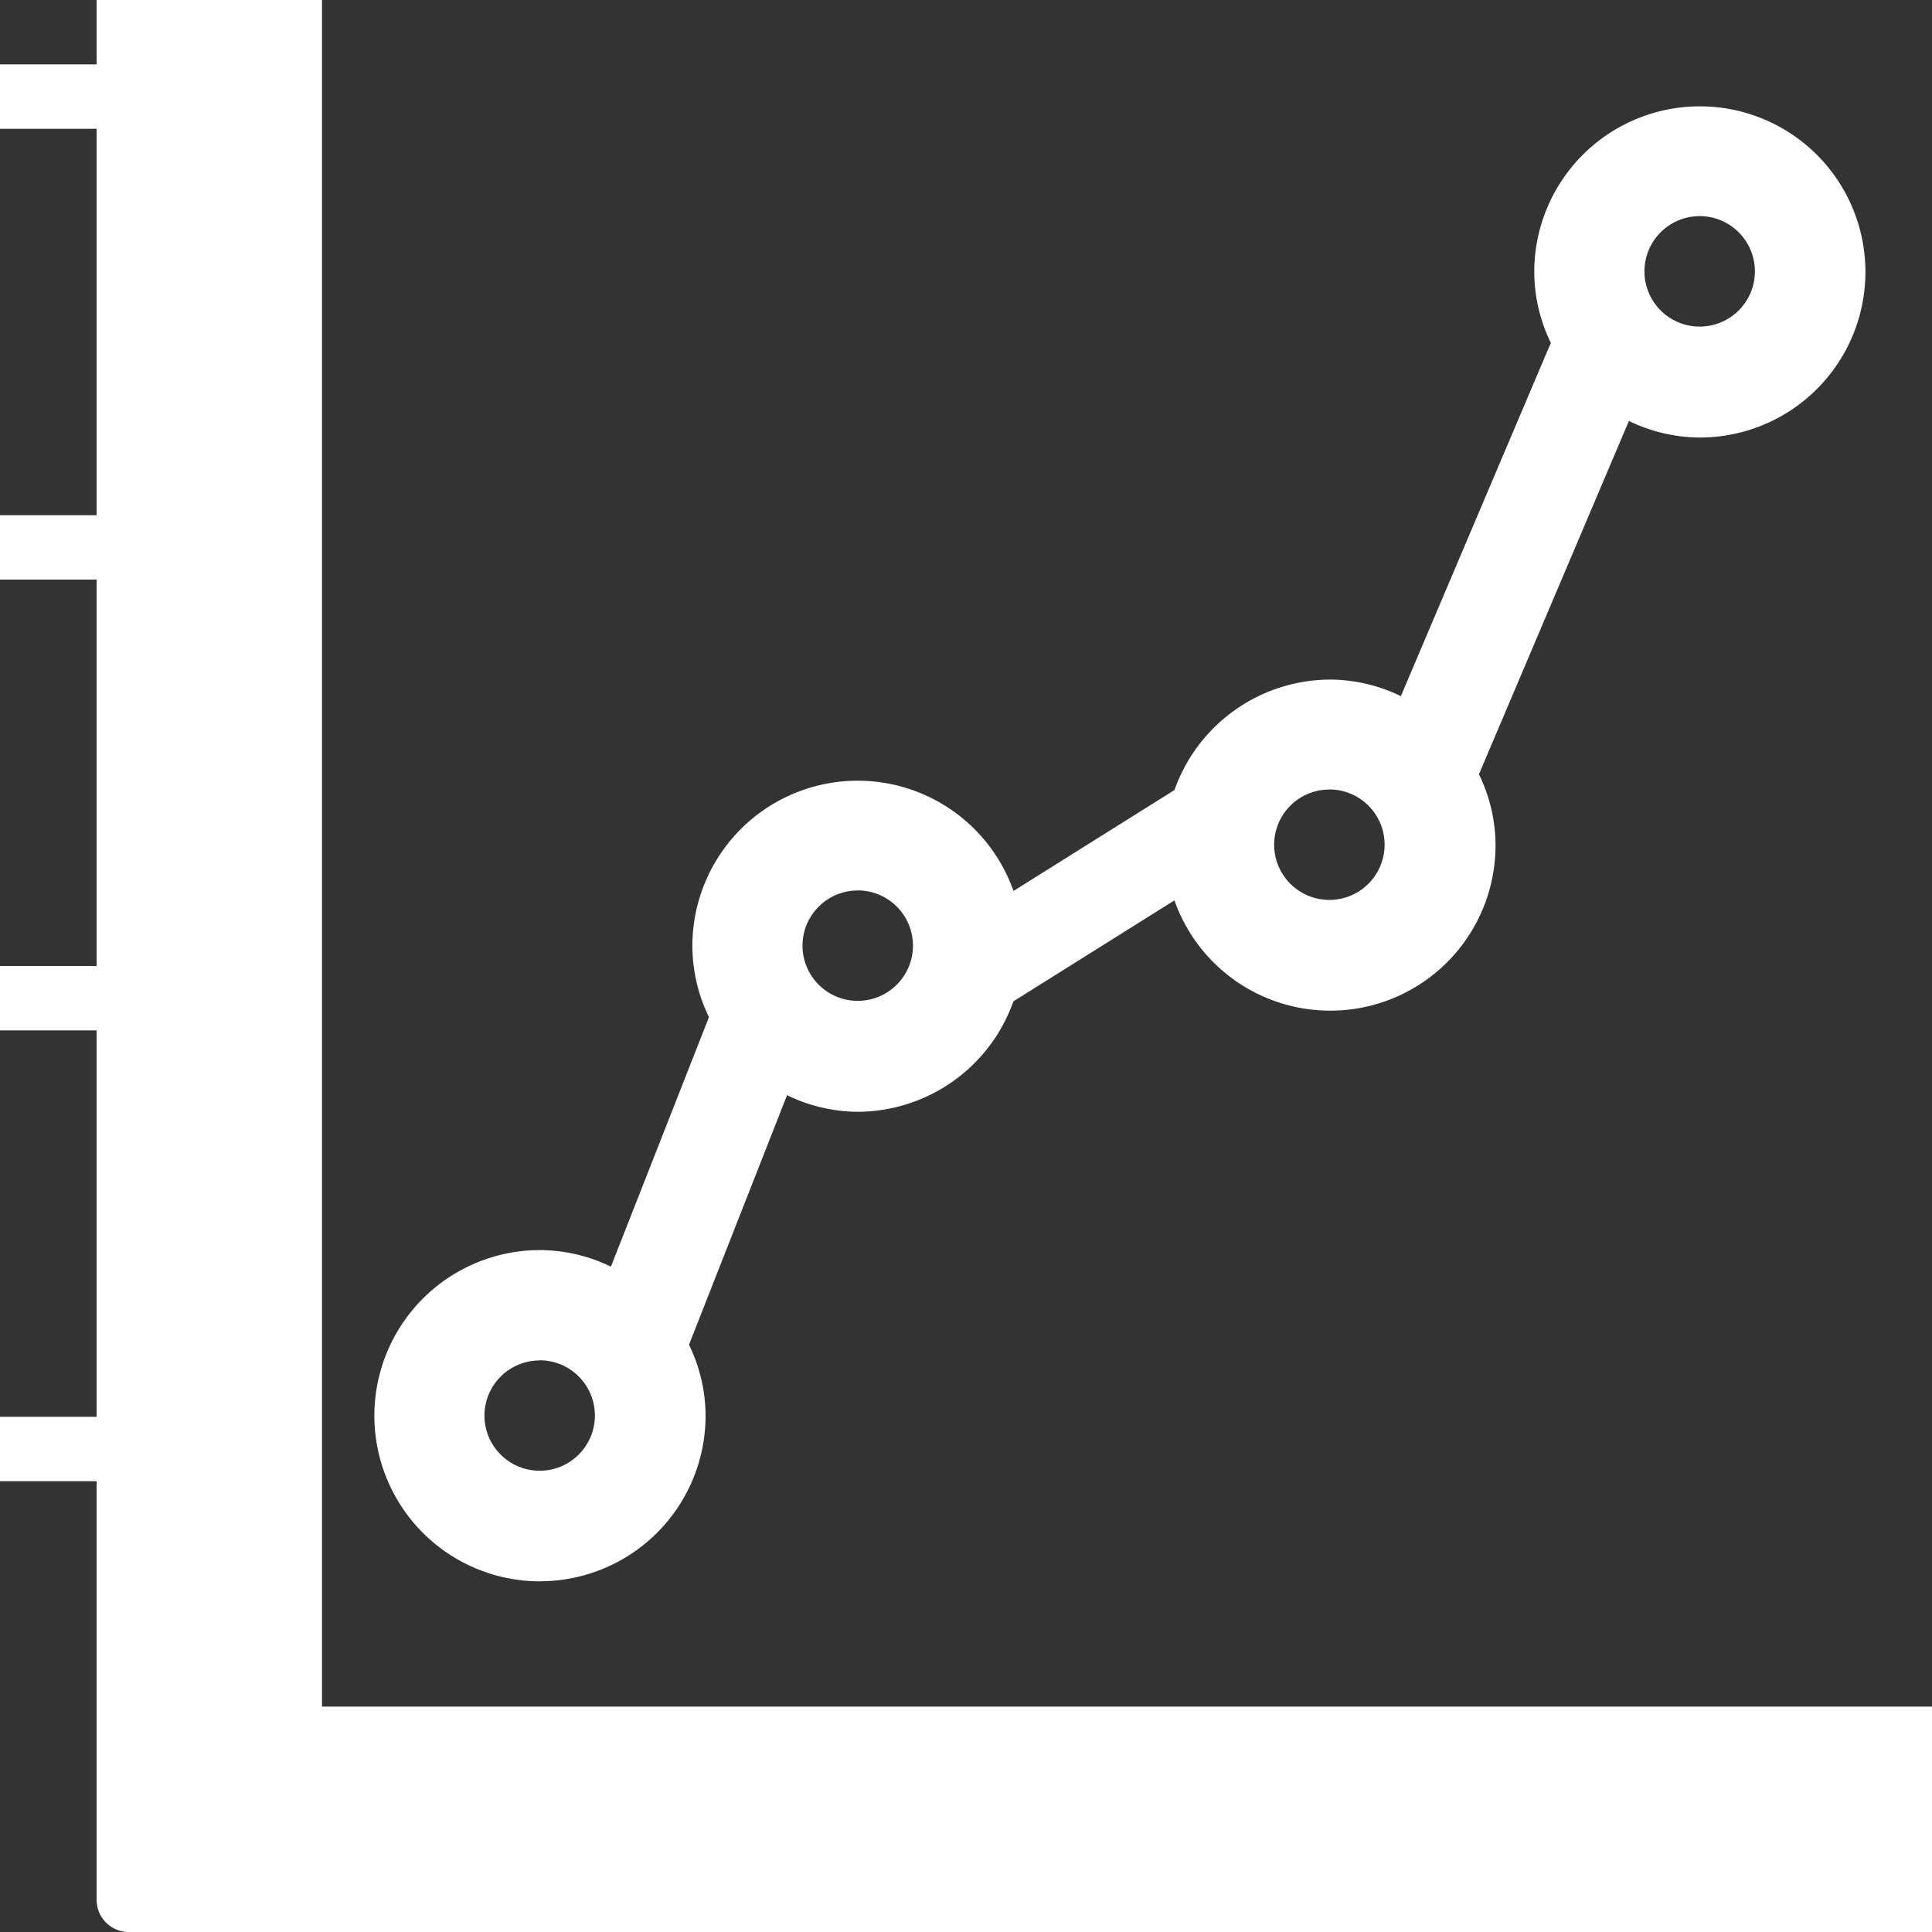
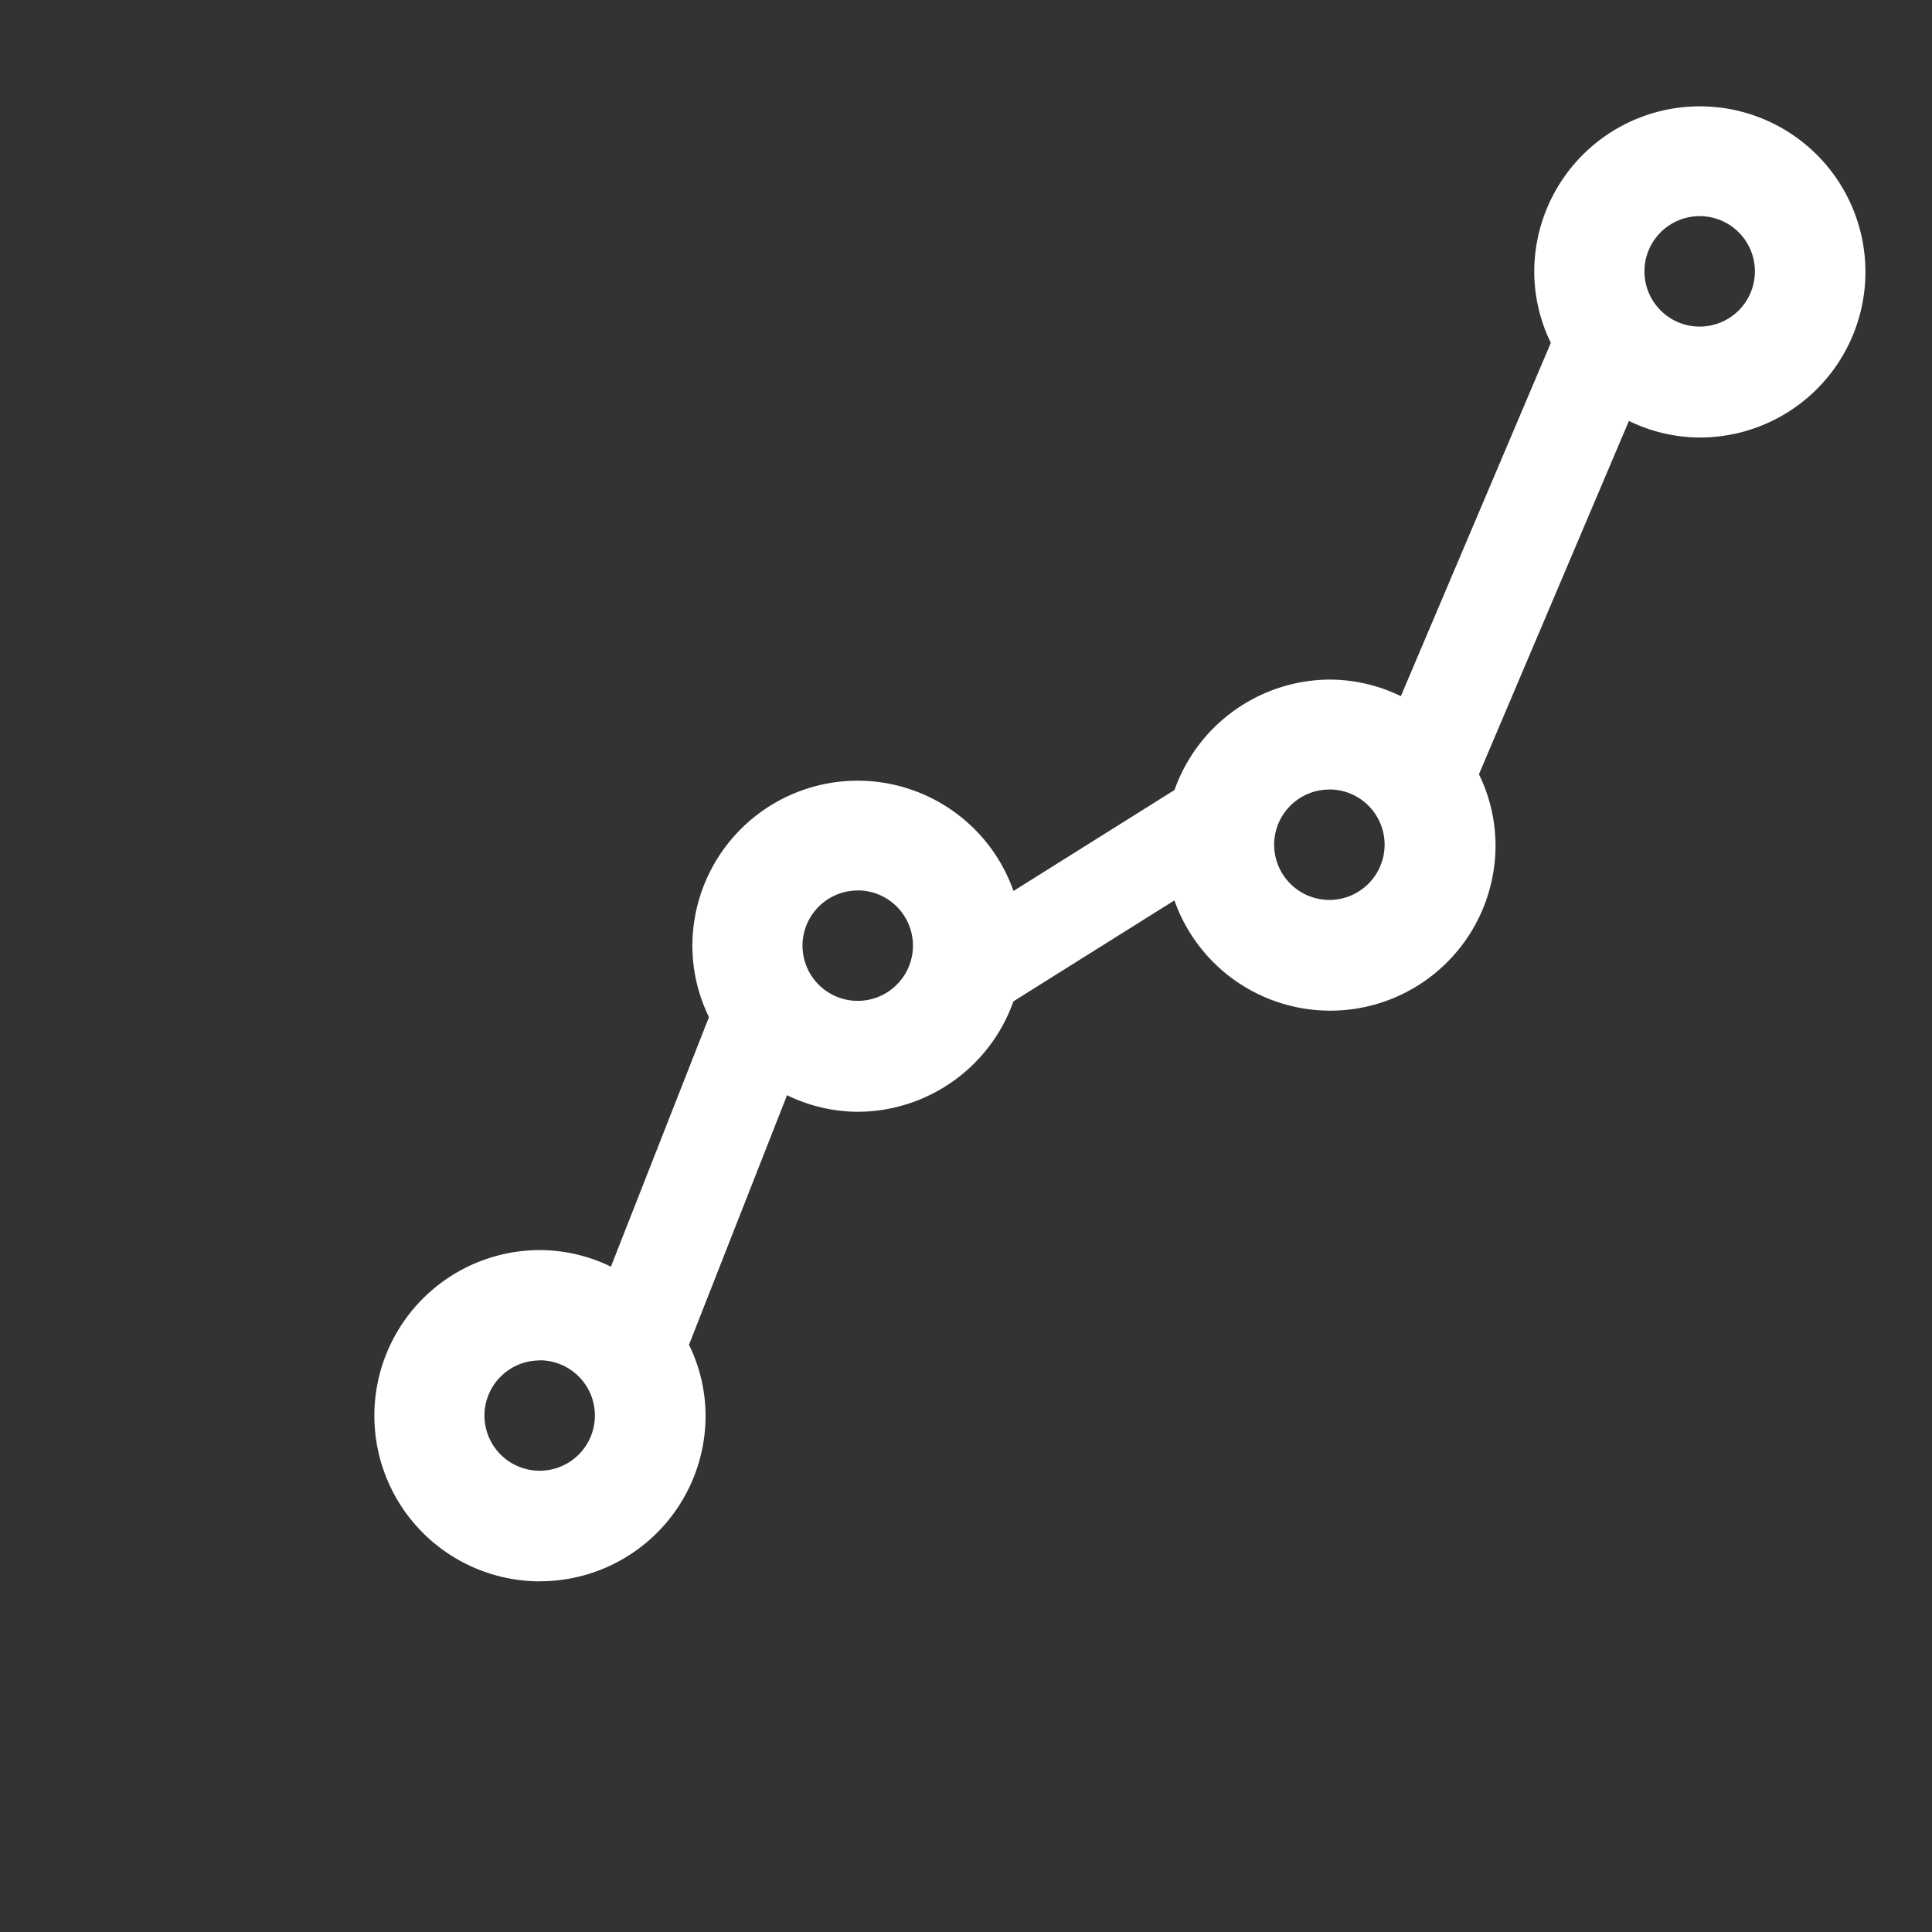
<svg xmlns="http://www.w3.org/2000/svg" width="24" height="24" viewBox="0 0 24 24">
  <rect x="0" y="0" width="24" height="24" fill="#333333" stroke="none" />
  <defs>
    <style>.a{fill:#fff;}</style>
  </defs>
-   <path class="a" d="M-29,178.2V157h-2.8v.8H-33v.8h1.2v4.8H-33v.8h1.2V169H-33v.8h1.2v4.8H-33v.8h1.2v5.2a.4.4,0,0,0,.4.4H-9v-2.8Z" transform="translate(33 -157)" />
  <path class="a" d="M61.057,330.358a2.057,2.057,0,0,0,2.057-2.057,2.024,2.024,0,0,0-.206-.881l1.218-3.1a2.024,2.024,0,0,0,.881.206,2.058,2.058,0,0,0,1.931-1.372l2-1.254a2.053,2.053,0,0,0,3.989-.686,2.024,2.024,0,0,0-.206-.881l1.863-4.389a2.023,2.023,0,0,0,.881.206,2.057,2.057,0,1,0-2.057-2.057,2.024,2.024,0,0,0,.206.881l-1.863,4.389a2.024,2.024,0,0,0-.881-.206,2.057,2.057,0,0,0-1.931,1.372l-2,1.254a2.053,2.053,0,0,0-3.989.686,2.024,2.024,0,0,0,.206.881l-1.218,3.1a2.024,2.024,0,0,0-.881-.206,2.057,2.057,0,1,0,0,4.115ZM75.463,313.4a.686.686,0,1,1-.686.686A.686.686,0,0,1,75.463,313.4Zm-4.6,7.122a.686.686,0,1,1-.686.686A.686.686,0,0,1,70.867,320.523Zm-5.859,1.254a.686.686,0,1,1-.686.686A.686.686,0,0,1,65.008,321.777Zm-3.951,5.837a.686.686,0,1,1-.686.686A.686.686,0,0,1,61.057,327.615Z" transform="translate(-54.349 -310.715)" />
</svg>